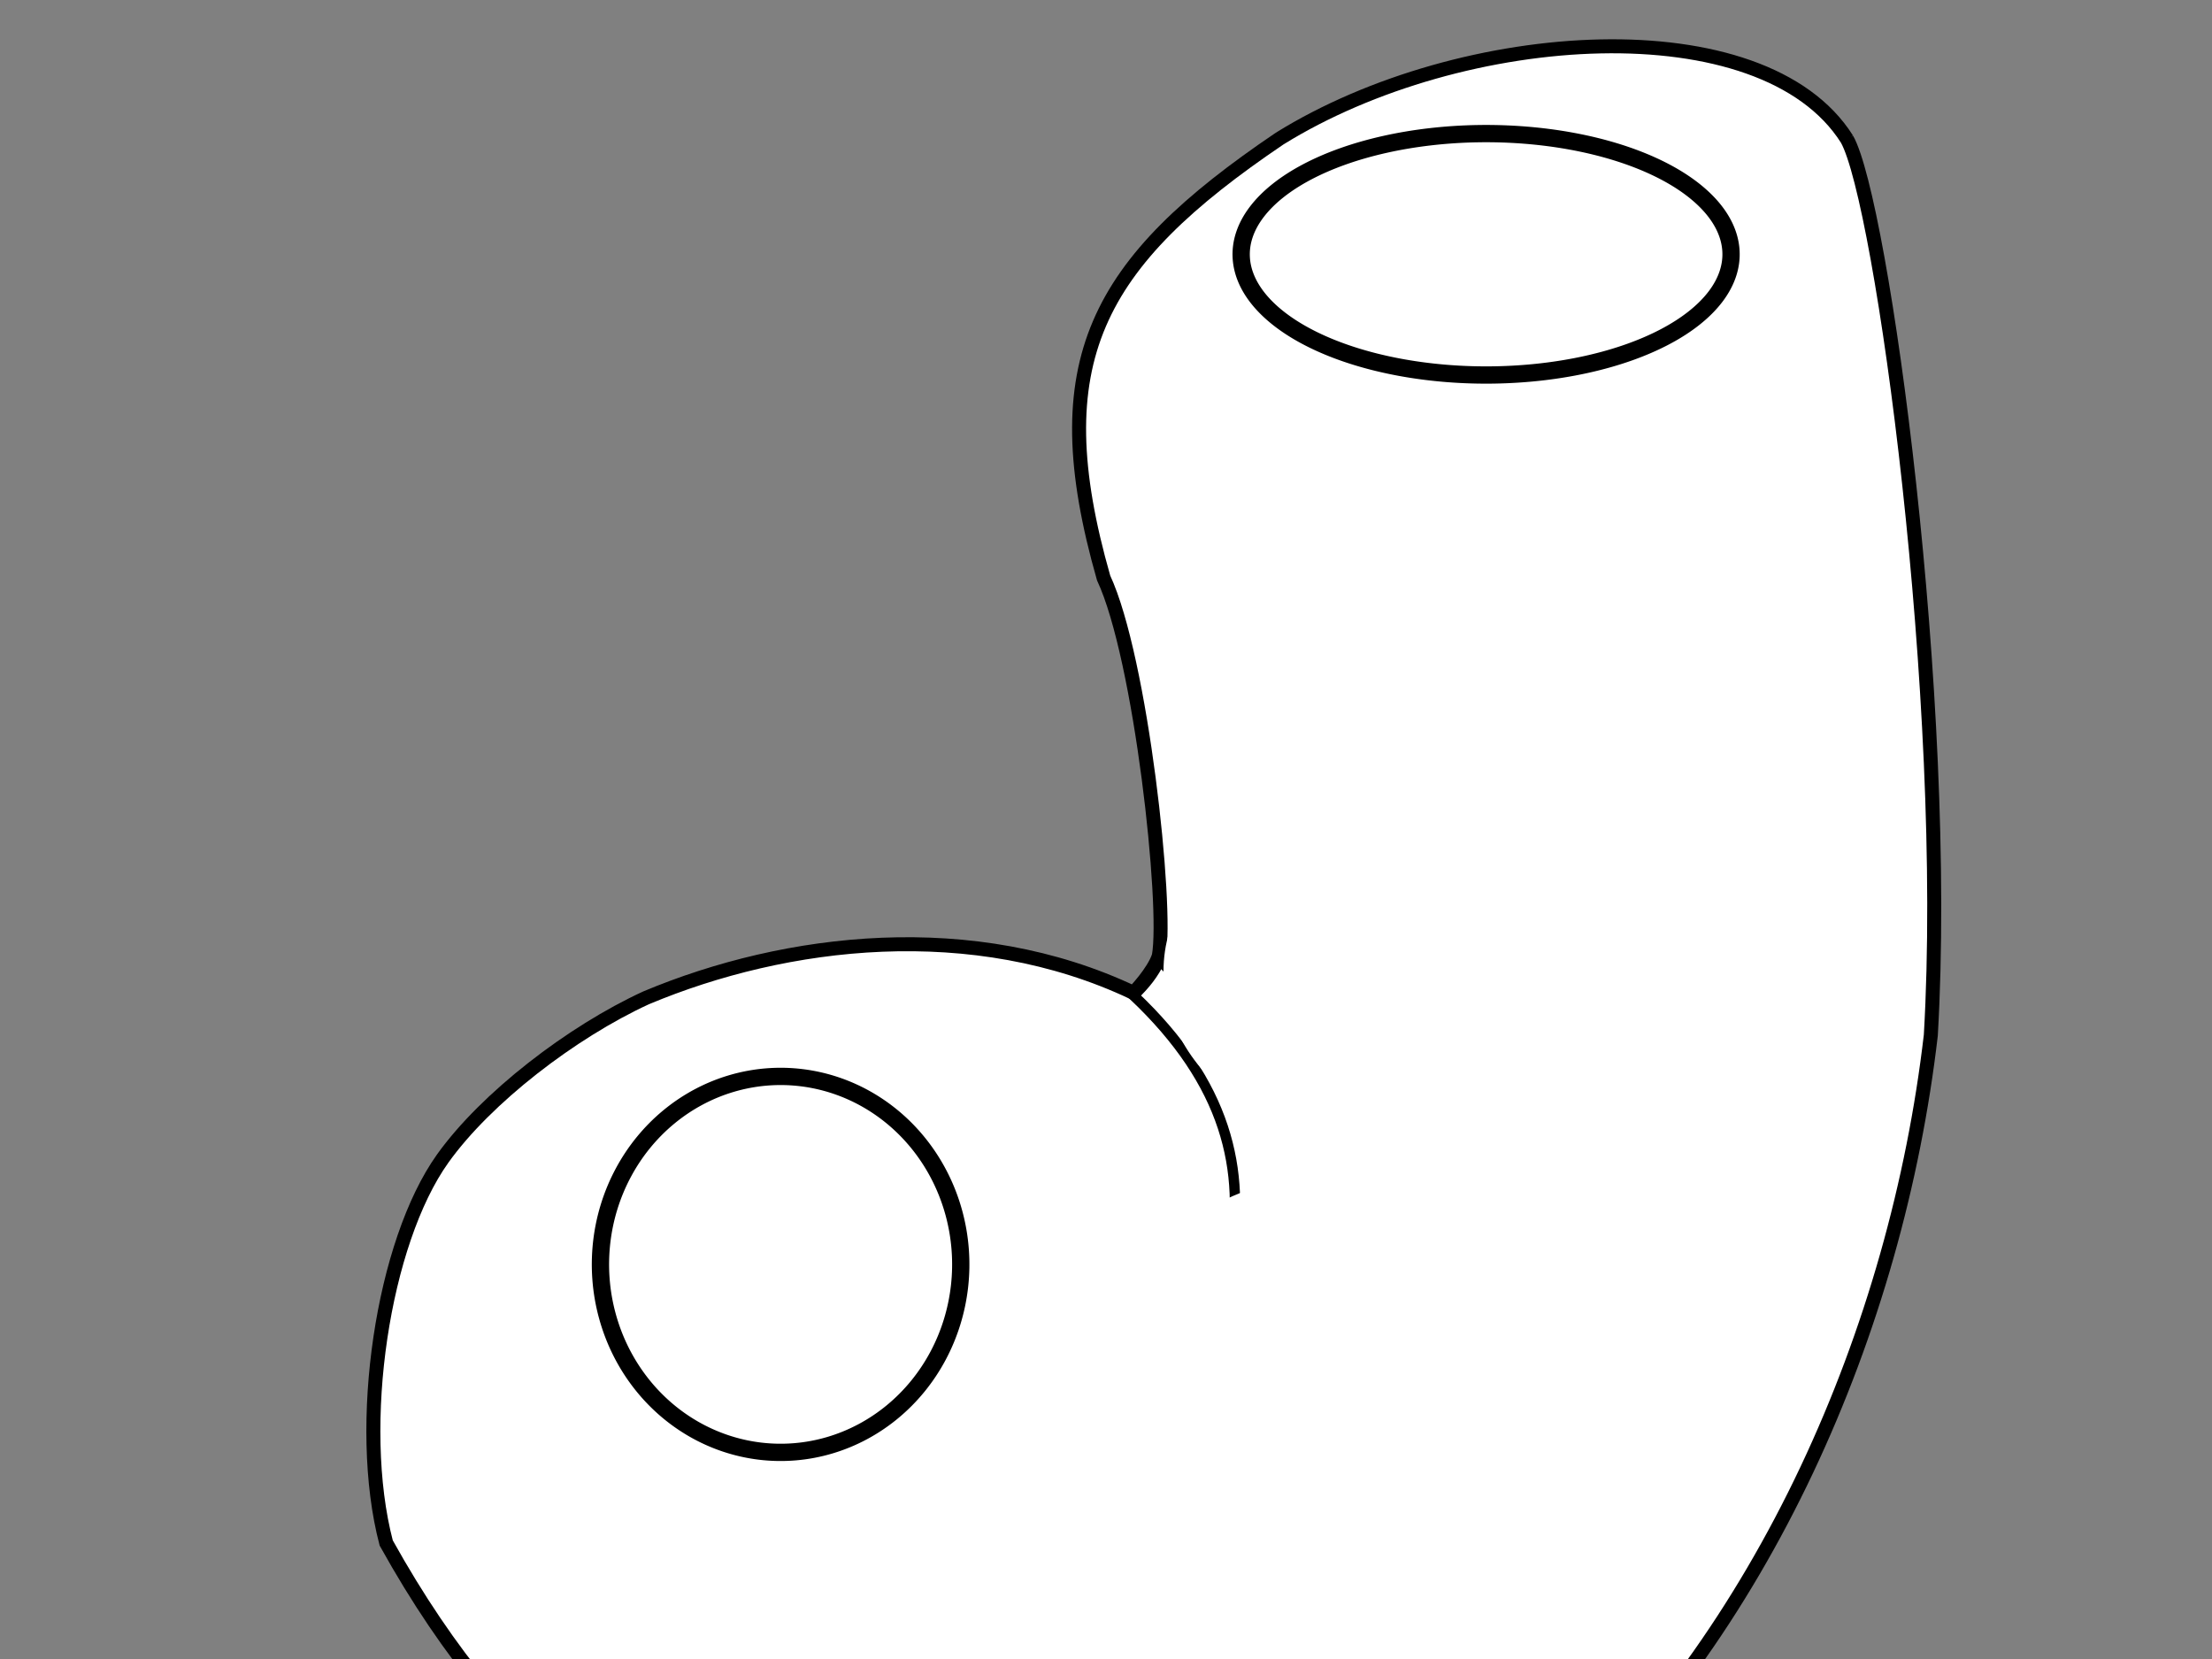
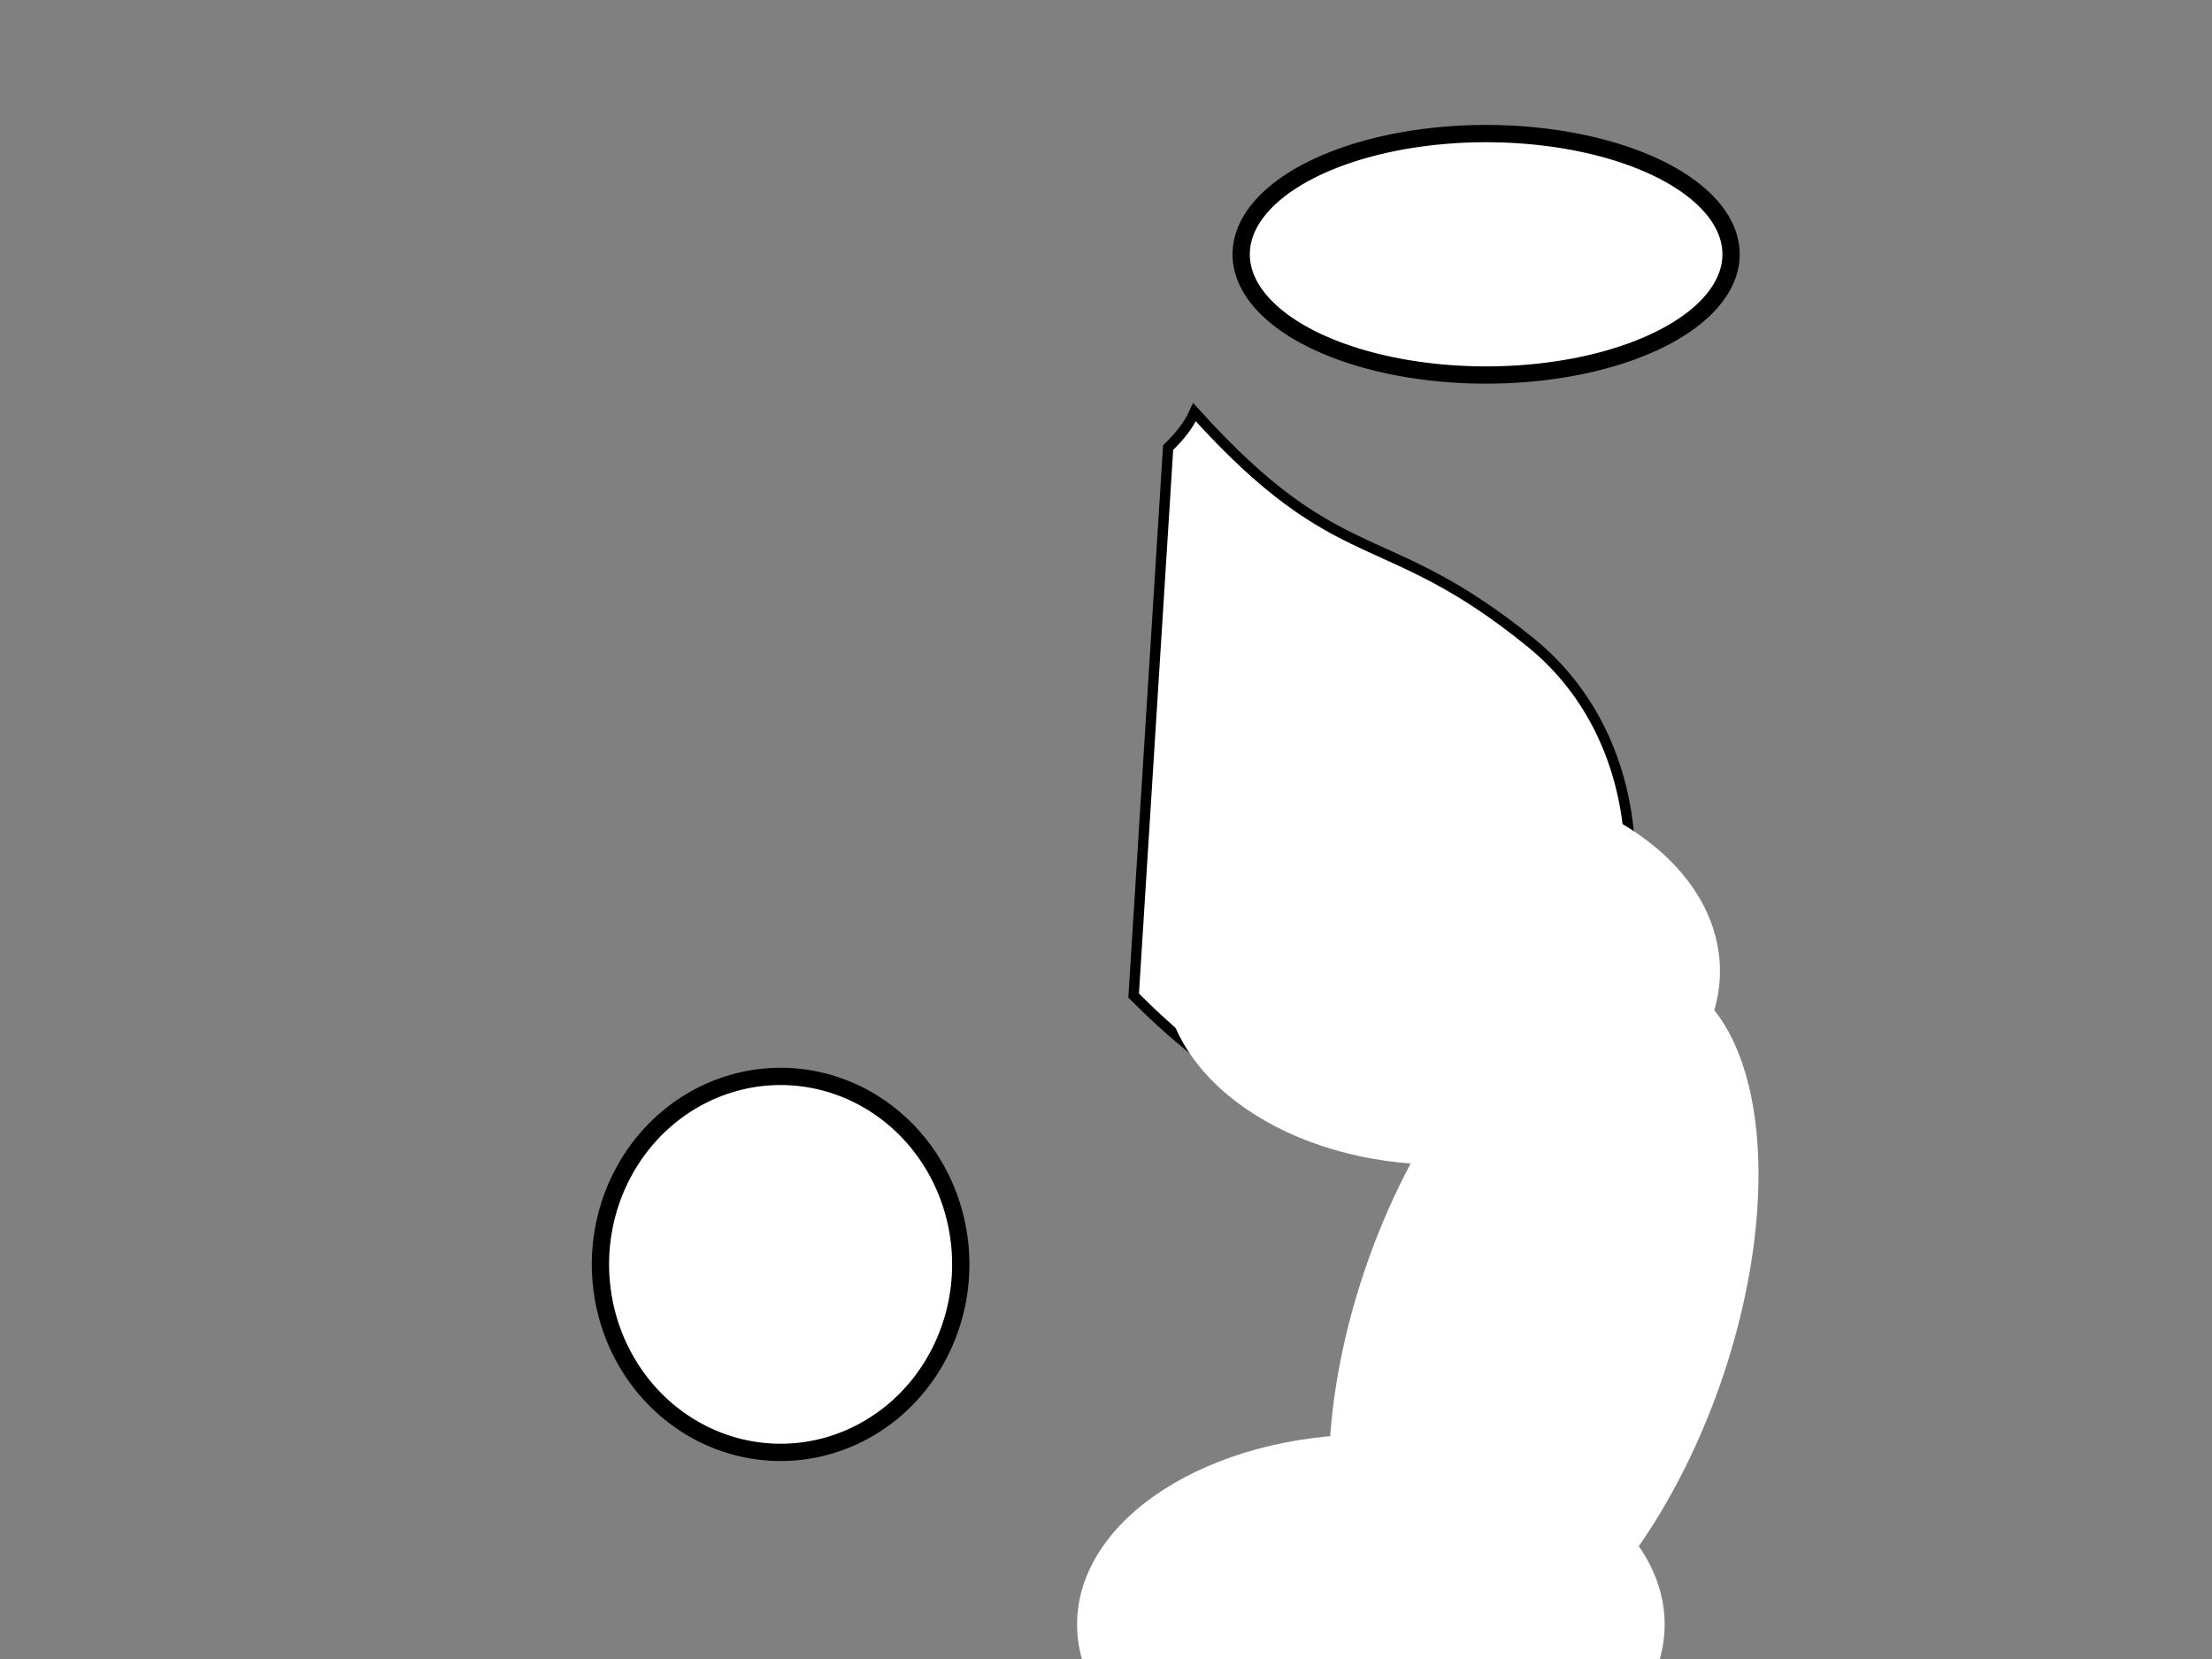
<svg xmlns="http://www.w3.org/2000/svg" width="640" height="480">
  <rect width="100%" height="100%" fill="#808080" stroke="none" />
  <title>macaroni</title>
  <g>
-     <path fill="#ffffff" stroke="#000000" stroke-width="4.051px" d="m534.394,40.27c-24.309,-38.499 -111.206,-33.019 -164.15,-0.179c-53.202,35.978 -68.842,64.451 -50.935,127.124c10.851,23.256 18.58,94.771 15.98,109.351c-1.508,4.732 -7.319,10.7 -7.319,10.7c-46.463,-22.038 -100.49,-15.578 -141.027,1.435c-21.613,9.929 -46.364,29.024 -58.839,46.481c-17.314,24.229 -25.352,76.965 -16.363,111.245c36.434,65.504 78.791,92.153 142.185,120.58c39.451,17.69 86.281,19.516 135.452,-2.134c0,0 39.609,-20.02 56.488,-34.129c64.492,-57.732 102.902,-146.322 112.779,-231.224c5.625,-96.74 -14.152,-241.299 -24.252,-259.251z" id="path2818" />
    <path stroke-width="5" fill="#ffffff" fill-rule="evenodd" stroke="#000000" id="path2820" d="m180.329,339.338a-45.525,47.503 0 1 191.049,52.98a-45.525,47.503 0 1 1-91.049,-52.98z" />
    <path stroke-width="5" fill="#ffffff" stroke="#000000" id="path3604" d="m365.471,88.041a-64.507,31.79 0 1 1129.015,-28.924a-64.507,31.79 0 1 1-129.015,28.924z" />
    <title>Layer 1</title>
-     <path stroke-width="3" fill="#ffffff" stroke="#000000" d="m327.999,288.051c53.677,50.712 23.525,100.574 -9.976,158.549c115.304,115.882 186.479,-43.872 114.994,-102.046c-42.855,-34.877 -54.818,-19.55 -97.379,-66.74c-1.785,3.903 -4.369,7.095 -7.639,10.237l0,0z" id="path3614" />
+     <path stroke-width="3" fill="#ffffff" stroke="#000000" d="m327.999,288.051c115.304,115.882 186.479,-43.872 114.994,-102.046c-42.855,-34.877 -54.818,-19.55 -97.379,-66.74c-1.785,3.903 -4.369,7.095 -7.639,10.237l0,0z" id="path3614" />
    <ellipse ry="54" rx="84" id="svg_8" cy="470" cx="396.633" stroke-linecap="null" stroke-linejoin="null" stroke-dasharray="null" stroke-width="2" stroke="#ffffff" fill="#ffffff" />
    <ellipse ry="55" rx="79.5" id="svg_9" cy="281" cx="417.136" stroke-linecap="null" stroke-linejoin="null" stroke-dasharray="null" stroke-width="2" stroke="#ffffff" fill="#ffffff" />
    <ellipse transform="rotate(-70.588, 446.633, 383)" ry="53" rx="106" id="svg_10" cy="383" cx="446.633" stroke-linecap="null" stroke-linejoin="null" stroke-dasharray="null" stroke-width="2" stroke="#ffffff" fill="#ffffff" />
-     <ellipse transform="rotate(-51.499, 346.633, 404)" ry="38" rx="72" id="svg_11" cy="404" cx="346.633" stroke-linecap="null" stroke-linejoin="null" stroke-dasharray="null" stroke-width="3" stroke="#ffffff" fill="#ffffff" />
  </g>
</svg>